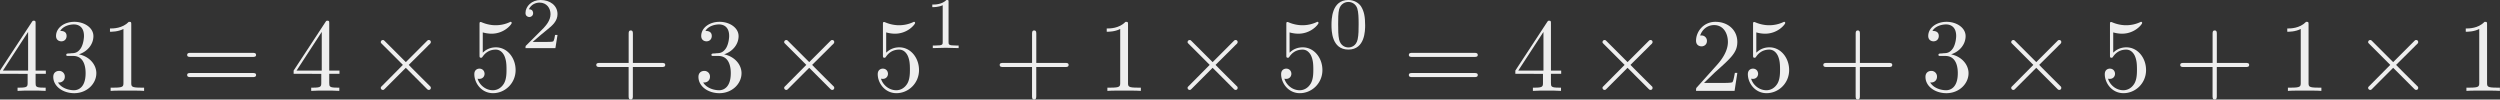
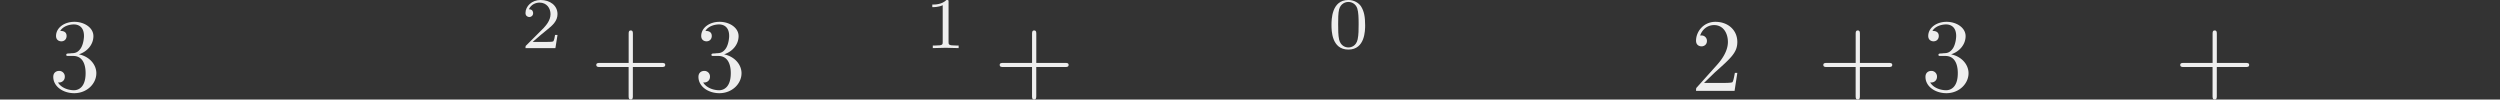
<svg xmlns="http://www.w3.org/2000/svg" xmlns:xlink="http://www.w3.org/1999/xlink" height="25" width="628.064" version="1.2">
  <rect width="100%" height="100%" fill="#333333" stroke="none" />
  <defs>
    <symbol id="a" overflow="visible">
-       <path d="M2.938-1.64v.859c0 .36-.032.469-.766.469h-.203V0c.406-.031.922-.031 1.343-.031.422 0 .938 0 1.36.031v-.313h-.219c-.734 0-.75-.109-.75-.468v-.86h.985v-.312h-.985v-4.531c0-.204 0-.266-.172-.266-.078 0-.11 0-.187.125L.28-1.953v.312zm.046-.313H.563l2.421-3.719zm0 0" />
-     </symbol>
+       </symbol>
    <symbol id="b" overflow="visible">
      <path d="M2.89-3.516c.813-.265 1.391-.953 1.391-1.75 0-.812-.875-1.375-1.828-1.375-1 0-1.765.594-1.765 1.36 0 .328.218.515.515.515.297 0 .5-.218.5-.515 0-.485-.469-.485-.61-.485.298-.5.954-.625 1.313-.625.422 0 .969.22.969 1.11 0 .125-.031.703-.281 1.14-.297.485-.64.516-.89.516a3.29 3.29 0 01-.392.031c-.078.016-.14.031-.14.125 0 .11.062.11.234.11h.438c.812 0 1.187.671 1.187 1.656 0 1.36-.687 1.64-1.125 1.64-.437 0-1.187-.171-1.531-.75.344.047.656-.171.656-.546a.537.537 0 00-.547-.563c-.25 0-.562.14-.562.578C.422-.437 1.344.22 2.437.22c1.22 0 2.126-.906 2.126-1.922 0-.813-.641-1.594-1.672-1.813zm0 0" />
    </symbol>
    <symbol id="c" overflow="visible">
-       <path d="M2.938-6.375c0-.25 0-.266-.235-.266C2.078-6 1.203-6 .891-6v.313c.203 0 .78 0 1.296-.266v5.172c0 .36-.03.469-.921.469H.953V0c.344-.031 1.203-.031 1.61-.031.39 0 1.265 0 1.609.031v-.313h-.313c-.906 0-.921-.109-.921-.468zm0 0" />
-     </symbol>
+       </symbol>
    <symbol id="d" overflow="visible">
-       <path d="M6.844-3.266c.156 0 .343 0 .343-.187 0-.203-.187-.203-.328-.203H.891c-.141 0-.329 0-.329.203 0 .187.188.187.329.187zm.015 1.938c.141 0 .329 0 .329-.203 0-.188-.188-.188-.344-.188H.89c-.141 0-.329 0-.329.188 0 .203.188.203.329.203zm0 0" />
-     </symbol>
+       </symbol>
    <symbol id="f" overflow="visible">
-       <path d="M4.469-2c0-1.188-.813-2.188-1.89-2.188-.47 0-.907.157-1.267.516v-1.953c.204.063.532.125.844.125 1.235 0 1.938-.906 1.938-1.031 0-.063-.032-.11-.11-.11 0 0-.03 0-.078.032a3.22 3.22 0 01-1.36.296c-.39 0-.858-.078-1.327-.28-.078-.032-.094-.032-.11-.032C1-6.625 1-6.547 1-6.391v2.954c0 .171 0 .25.14.25.079 0 .094-.016.141-.079.11-.156.469-.703 1.282-.703.515 0 .765.453.843.64.156.376.188.75.188 1.25 0 .36 0 .954-.25 1.376-.235.39-.61.64-1.063.64-.719 0-1.297-.53-1.469-1.109.032 0 .063.016.172.016.329 0 .5-.25.5-.485 0-.25-.171-.5-.5-.5-.14 0-.484.079-.484.532C.5-.75 1.188.219 2.297.219 3.453.219 4.469-.734 4.469-2zm0 0" />
-     </symbol>
+       </symbol>
    <symbol id="h" overflow="visible">
      <path d="M4.078-2.297H6.86c.141 0 .329 0 .329-.203 0-.188-.188-.188-.329-.188H4.08v-2.796c0-.141 0-.329-.204-.329-.203 0-.203.188-.203.329v2.796H.89c-.141 0-.329 0-.329.188 0 .203.188.203.329.203h2.78V.5c0 .14 0 .328.204.328.203 0 .203-.187.203-.328zm0 0" />
    </symbol>
    <symbol id="k" overflow="visible">
      <path d="M1.266-.766l1.062-1.03c1.547-1.376 2.14-1.907 2.14-2.907 0-1.14-.89-1.938-2.109-1.938C1.234-6.64.5-5.719.5-4.828c0 .547.5.547.531.547.172 0 .516-.11.516-.532a.513.513 0 00-.531-.515c-.079 0-.094 0-.125.016.218-.657.765-1.016 1.343-1.016.907 0 1.329.812 1.329 1.625 0 .797-.485 1.578-1.047 2.203L.609-.375C.5-.265.5-.235.5 0h3.703l.266-1.734h-.235C4.172-1.438 4.11-1 4-.844c-.063.078-.719.078-.938.078zm0 0" />
    </symbol>
    <symbol id="e" overflow="visible">
-       <path d="M3.875-2.766L1.891-4.75c-.125-.125-.141-.14-.22-.14a.197.197 0 00-.202.202c0 .063.015.079.125.188l2 2-2 2.016c-.11.109-.125.125-.125.187 0 .125.093.203.203.203.078 0 .094-.015.219-.14L3.875-2.22 5.938-.156a.236.236 0 00.14.062c.125 0 .203-.078.203-.203 0-.016 0-.047-.031-.11C6.234-.421 4.656-1.983 4.156-2.5l1.828-1.813c.047-.062.204-.187.25-.25 0-.015.047-.062.047-.125 0-.125-.078-.203-.203-.203-.078 0-.11.032-.219.141zm0 0" />
-     </symbol>
+       </symbol>
    <symbol id="g" overflow="visible">
      <path d="M3.516-1.266H3.28c-.015.157-.094.563-.187.625-.047.047-.578.047-.688.047H1.125c.734-.64.984-.844 1.39-1.172.516-.406 1-.843 1-1.5 0-.843-.734-1.359-1.624-1.359-.86 0-1.454.61-1.454 1.25 0 .344.297.39.376.39.156 0 .359-.124.359-.374 0-.125-.047-.375-.406-.375.218-.485.687-.641 1.015-.641.703 0 1.063.547 1.063 1.11 0 .609-.438 1.078-.656 1.328L.516-.266C.437-.203.437-.187.437 0h2.876zm0 0" />
    </symbol>
    <symbol id="i" overflow="visible">
      <path d="M2.328-4.438c0-.187 0-.187-.203-.187-.453.438-1.078.438-1.36.438v.25c.157 0 .626 0 1-.188v3.547c0 .234 0 .328-.687.328H.812V0c.125 0 .985-.031 1.235-.031.219 0 1.094.031 1.25.031v-.25H3.03c-.703 0-.703-.094-.703-.328zm0 0" />
    </symbol>
    <symbol id="j" overflow="visible">
      <path d="M3.594-2.219c0-.765-.094-1.328-.406-1.812-.22-.313-.657-.594-1.204-.594C.36-4.625.36-2.719.36-2.219c0 .5 0 2.36 1.625 2.36 1.61 0 1.61-1.86 1.61-2.36zM1.984-.063c-.328 0-.75-.187-.89-.75C1-1.219 1-1.796 1-2.313c0-.515 0-1.046.094-1.421.156-.547.593-.704.89-.704.375 0 .735.235.86.641.11.375.125.875.125 1.485 0 .515 0 1.03-.094 1.468-.14.64-.61.781-.89.781zm0 0" />
    </symbol>
  </defs>
  <g fill="#eee">
    <g transform="matrix(2.613 0 0 2.613 -2.041 -.964)">
      <use height="100%" width="100%" y="9.108" x=".5" xlink:href="#a" />
      <use height="100%" width="100%" y="9.108" x="5.481" xlink:href="#b" />
      <use height="100%" width="100%" y="9.108" x="10.463" xlink:href="#c" />
    </g>
    <use height="100%" width="100%" y="9.108" x="18.214" xlink:href="#d" transform="matrix(2.613 0 0 2.613 -2.041 -.964)" />
    <use height="100%" width="100%" y="9.108" x="28.732" xlink:href="#a" transform="matrix(2.613 0 0 2.613 -2.041 -.964)" />
    <use height="100%" width="100%" y="9.108" x="35.923" xlink:href="#e" transform="matrix(2.613 0 0 2.613 -2.041 -.964)" />
    <use height="100%" width="100%" y="9.108" x="45.885" xlink:href="#f" transform="matrix(2.613 0 0 2.613 -2.041 -.964)" />
    <use height="100%" width="100%" y="4.994" x="50.867" xlink:href="#g" transform="matrix(2.613 0 0 2.613 -2.041 -.964)" />
    <use height="100%" width="100%" y="9.108" x="57.55" xlink:href="#h" transform="matrix(2.613 0 0 2.613 -2.041 -.964)" />
    <use height="100%" width="100%" y="9.108" x="67.511" xlink:href="#b" transform="matrix(2.613 0 0 2.613 -2.041 -.964)" />
    <use height="100%" width="100%" y="9.108" x="74.708" xlink:href="#e" transform="matrix(2.613 0 0 2.613 -2.041 -.964)" />
    <use height="100%" width="100%" y="9.108" x="84.67" xlink:href="#f" transform="matrix(2.613 0 0 2.613 -2.041 -.964)" />
    <use height="100%" width="100%" y="4.994" x="89.652" xlink:href="#i" transform="matrix(2.613 0 0 2.613 -2.041 -.964)" />
    <use height="100%" width="100%" y="9.108" x="96.335" xlink:href="#h" transform="matrix(2.613 0 0 2.613 -2.041 -.964)" />
    <use height="100%" width="100%" y="9.108" x="106.296" xlink:href="#c" transform="matrix(2.613 0 0 2.613 -2.041 -.964)" />
    <use height="100%" width="100%" y="9.108" x="113.493" xlink:href="#e" transform="matrix(2.613 0 0 2.613 -2.041 -.964)" />
    <use height="100%" width="100%" y="9.108" x="123.455" xlink:href="#f" transform="matrix(2.613 0 0 2.613 -2.041 -.964)" />
    <use height="100%" width="100%" y="4.994" x="128.437" xlink:href="#j" transform="matrix(2.613 0 0 2.613 -2.041 -.964)" />
    <use height="100%" width="100%" y="9.108" x="135.673" xlink:href="#d" transform="matrix(2.613 0 0 2.613 -2.041 -.964)" />
    <use height="100%" width="100%" y="9.108" x="146.192" xlink:href="#a" transform="matrix(2.613 0 0 2.613 -2.041 -.964)" />
    <use height="100%" width="100%" y="9.108" x="153.385" xlink:href="#e" transform="matrix(2.613 0 0 2.613 -2.041 -.964)" />
    <g transform="matrix(2.613 0 0 2.613 -2.041 -.964)">
      <use height="100%" width="100%" y="9.108" x="163.347" xlink:href="#k" />
      <use height="100%" width="100%" y="9.108" x="168.328" xlink:href="#f" />
    </g>
    <use height="100%" width="100%" y="9.108" x="175.521" xlink:href="#h" transform="matrix(2.613 0 0 2.613 -2.041 -.964)" />
    <use height="100%" width="100%" y="9.108" x="185.482" xlink:href="#b" transform="matrix(2.613 0 0 2.613 -2.041 -.964)" />
    <use height="100%" width="100%" y="9.108" x="192.682" xlink:href="#e" transform="matrix(2.613 0 0 2.613 -2.041 -.964)" />
    <use height="100%" width="100%" y="9.108" x="202.644" xlink:href="#f" transform="matrix(2.613 0 0 2.613 -2.041 -.964)" />
    <use height="100%" width="100%" y="9.108" x="209.837" xlink:href="#h" transform="matrix(2.613 0 0 2.613 -2.041 -.964)" />
    <use height="100%" width="100%" y="9.108" x="219.798" xlink:href="#c" transform="matrix(2.613 0 0 2.613 -2.041 -.964)" />
    <use height="100%" width="100%" y="9.108" x="226.997" xlink:href="#e" transform="matrix(2.613 0 0 2.613 -2.041 -.964)" />
    <use height="100%" width="100%" y="9.108" x="236.96" xlink:href="#c" transform="matrix(2.613 0 0 2.613 -2.041 -.964)" />
  </g>
</svg>